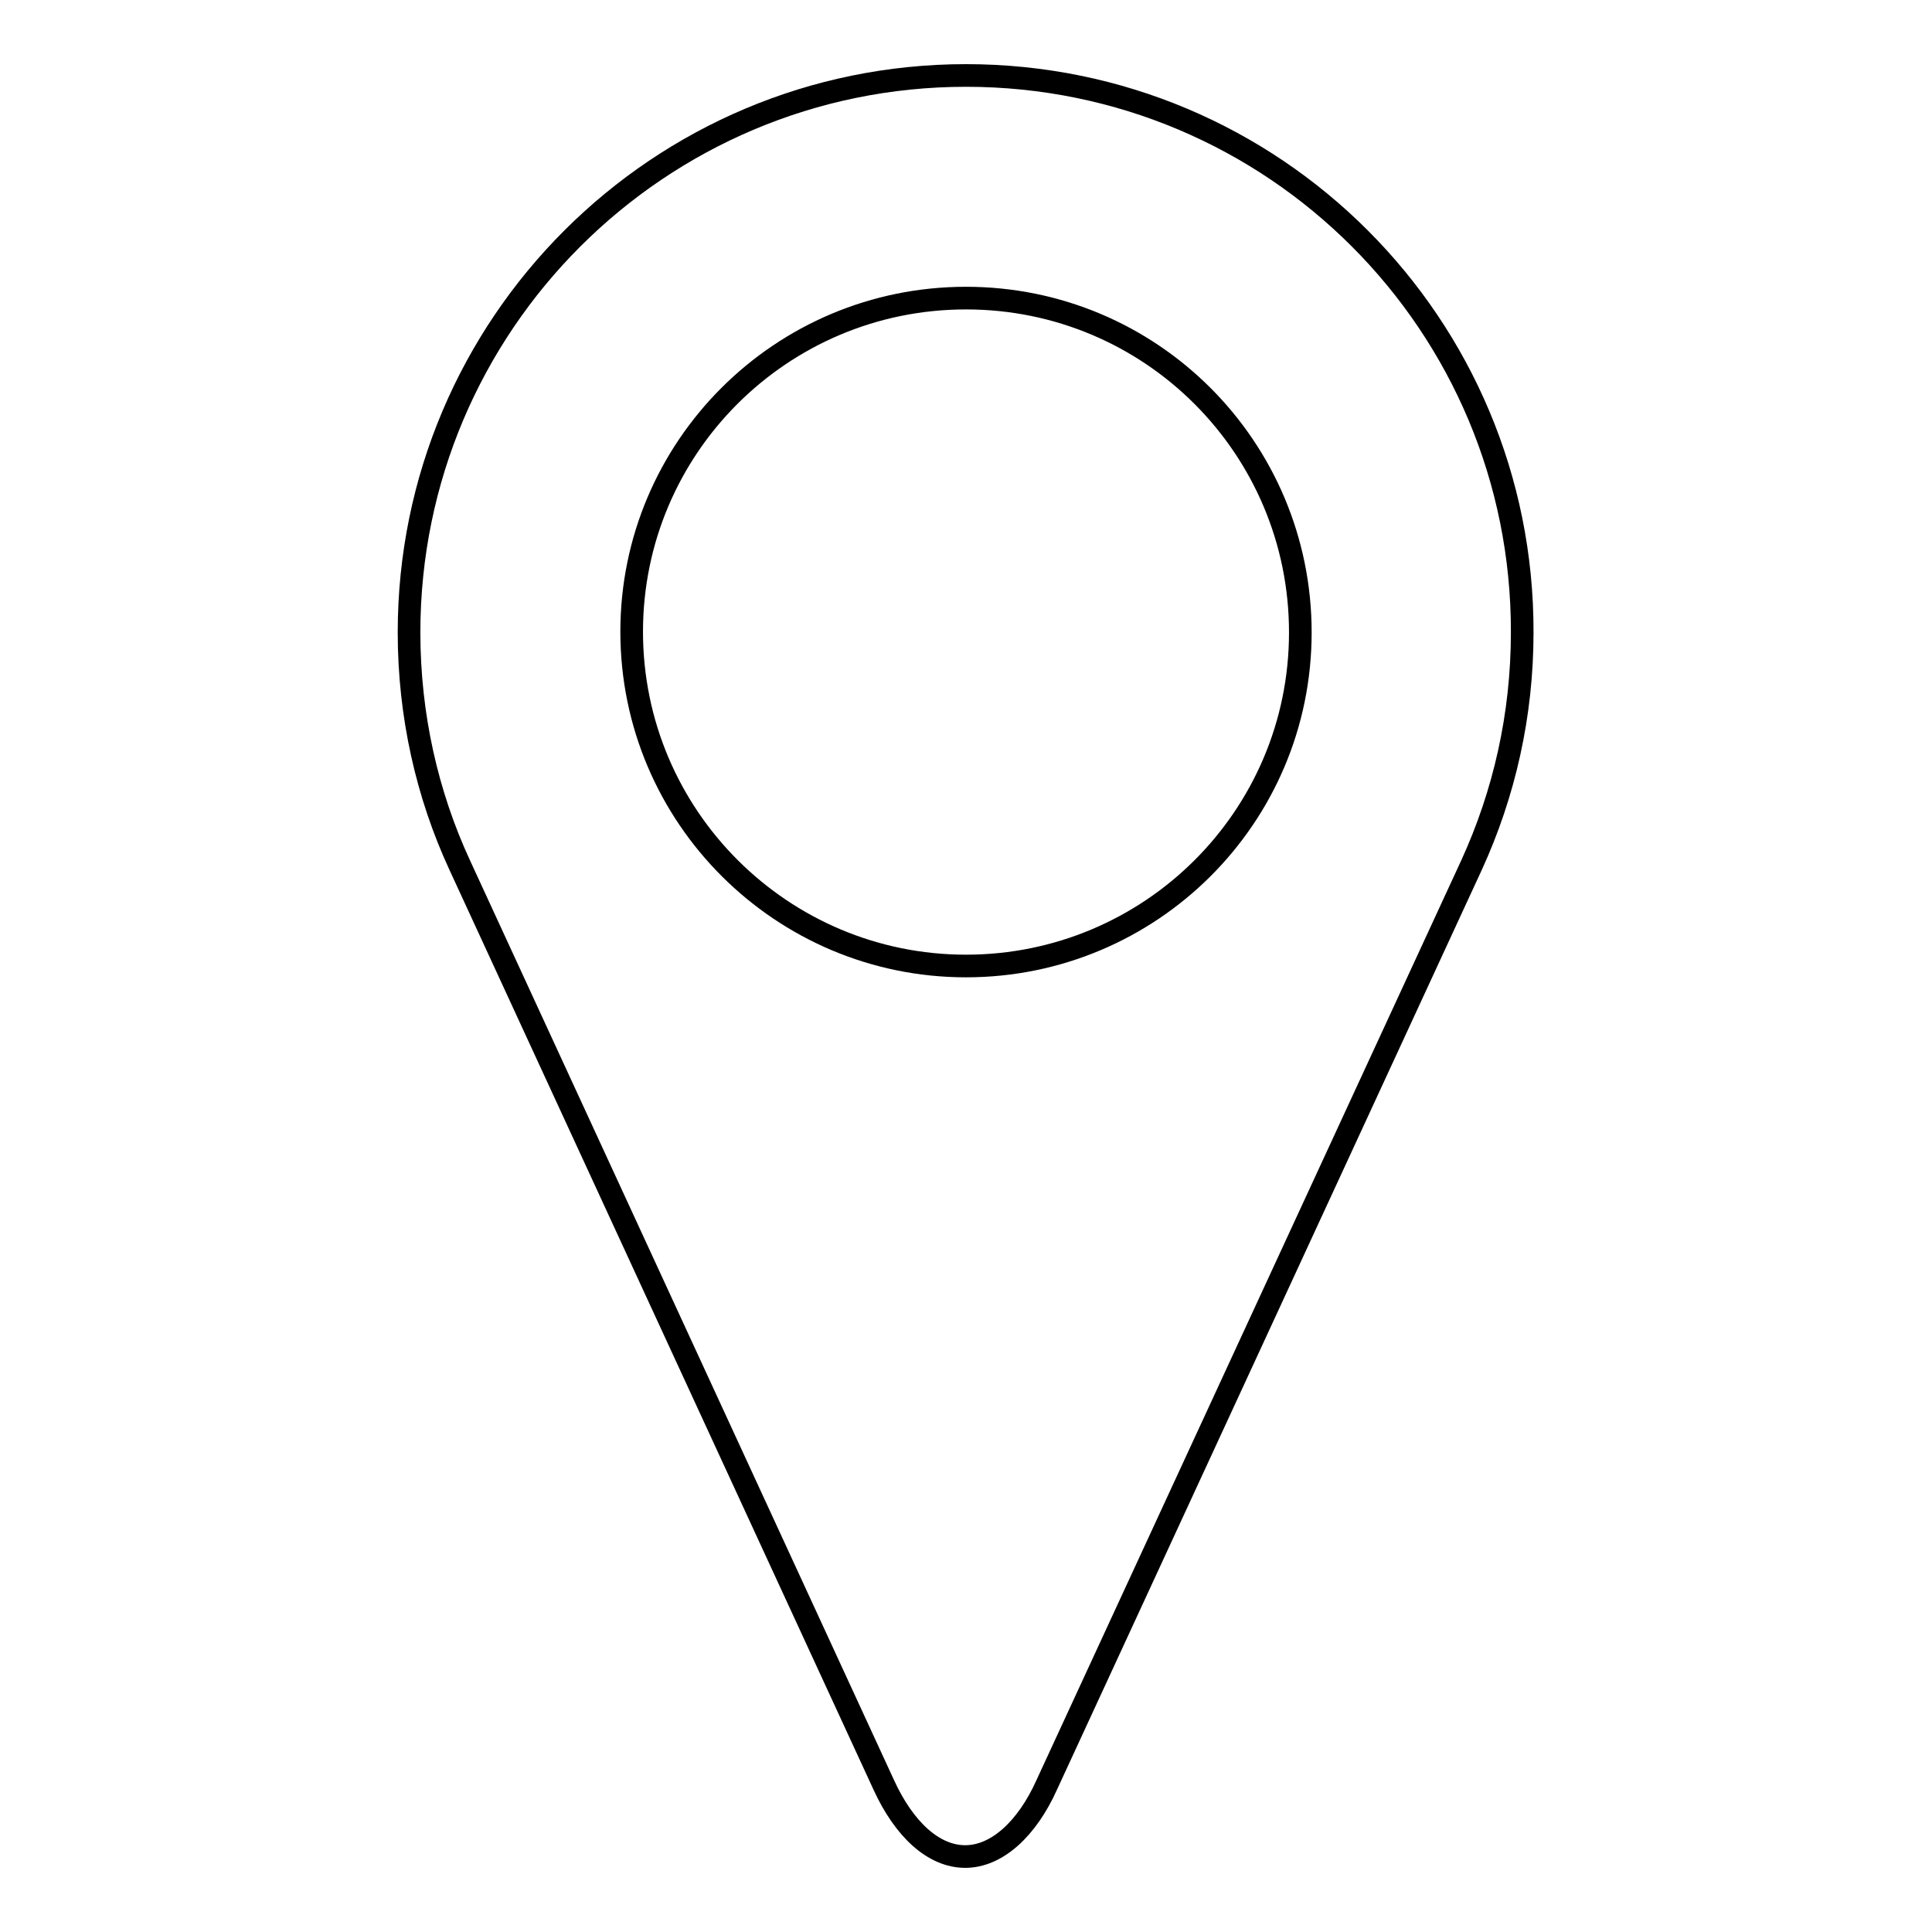
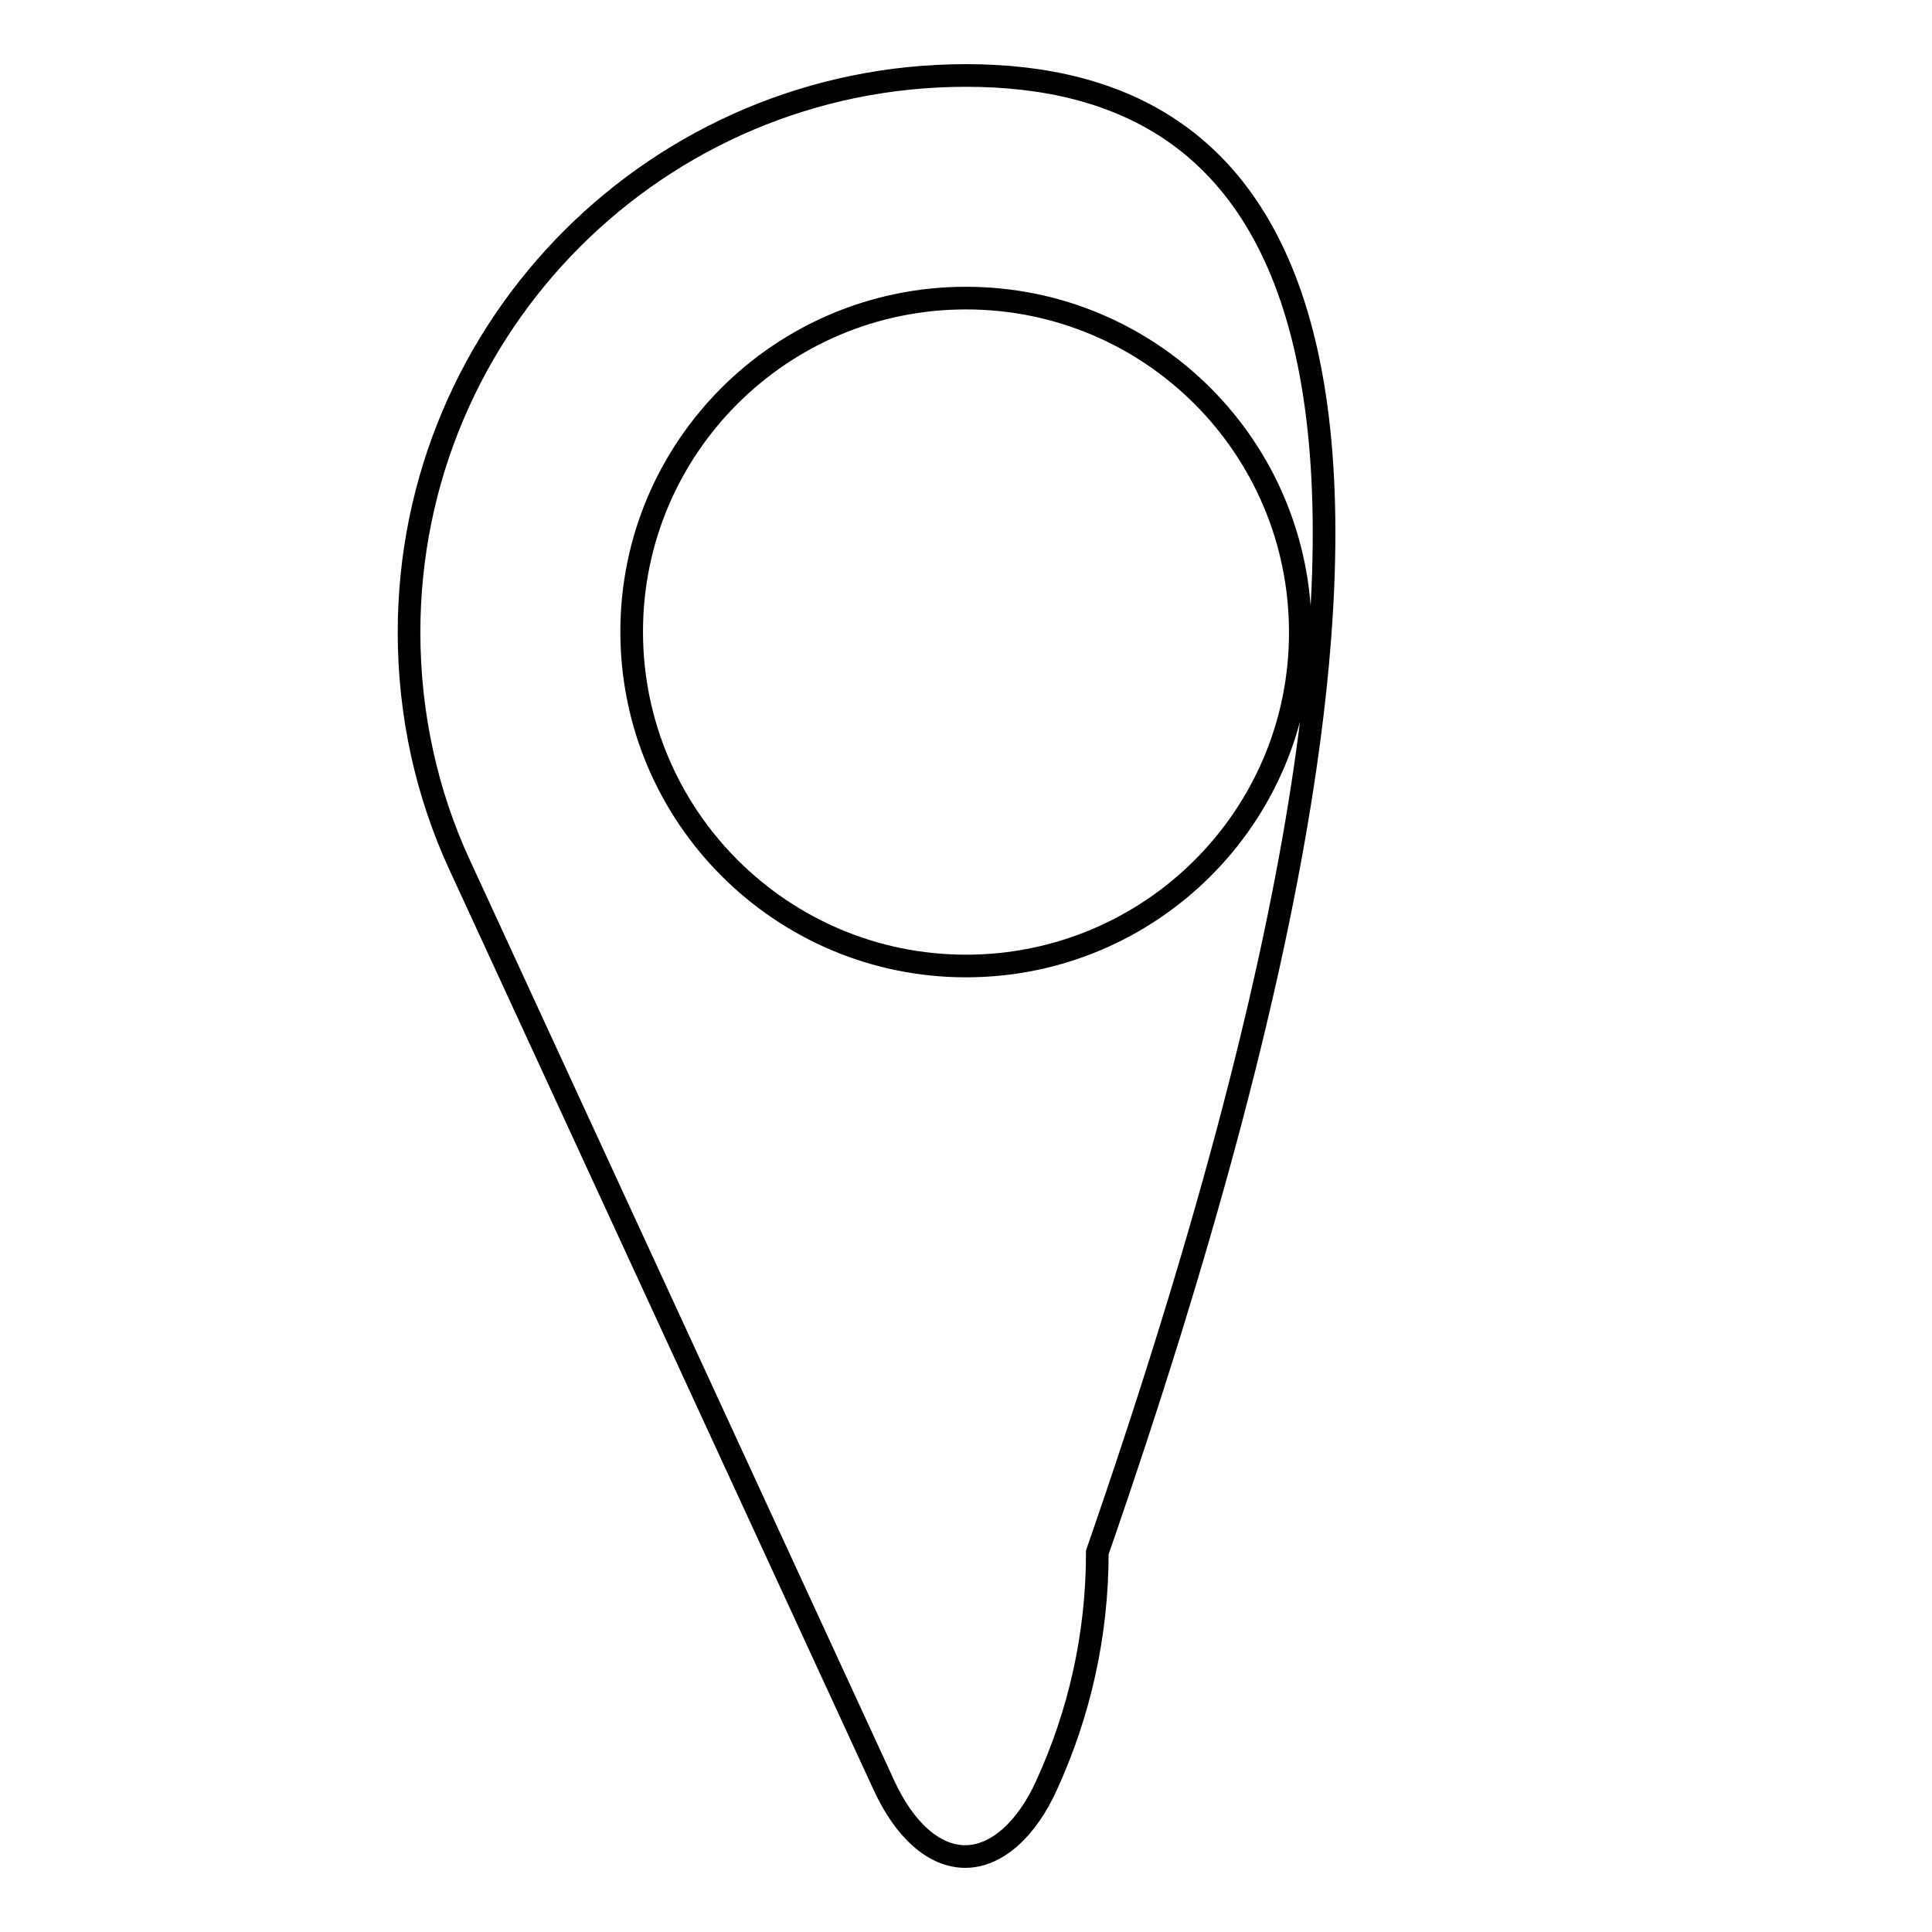
<svg xmlns="http://www.w3.org/2000/svg" version="1.1" x="0px" y="0px" viewBox="0 0 256 256" enable-background="new 0 0 256 256" xml:space="preserve">
  <g>
    <g>
      <g>
-         <path stroke-width="3" fill-opacity="0" stroke="#000000" d="M128,10c-40.7,0-73.8,33-73.8,73.8c0,11,2.4,21.5,6.7,30.8l56.2,121.9c2.7,5.9,6.6,9.5,10.8,9.5s8.2-3.7,10.8-9.5L195,114.6c4.3-9.4,6.7-19.8,6.7-30.8C201.8,43,168.8,10,128,10z M128,128c-24.4,0-44.3-19.8-44.3-44.3c0-24.4,19.8-44.2,44.3-44.2s44.3,19.8,44.3,44.3S152.4,128,128,128z" />
+         <path stroke-width="3" fill-opacity="0" stroke="#000000" d="M128,10c-40.7,0-73.8,33-73.8,73.8c0,11,2.4,21.5,6.7,30.8l56.2,121.9c2.7,5.9,6.6,9.5,10.8,9.5s8.2-3.7,10.8-9.5c4.3-9.4,6.7-19.8,6.7-30.8C201.8,43,168.8,10,128,10z M128,128c-24.4,0-44.3-19.8-44.3-44.3c0-24.4,19.8-44.2,44.3-44.2s44.3,19.8,44.3,44.3S152.4,128,128,128z" />
      </g>
      <g />
      <g />
      <g />
      <g />
      <g />
      <g />
      <g />
      <g />
      <g />
      <g />
      <g />
      <g />
      <g />
      <g />
      <g />
    </g>
  </g>
</svg>